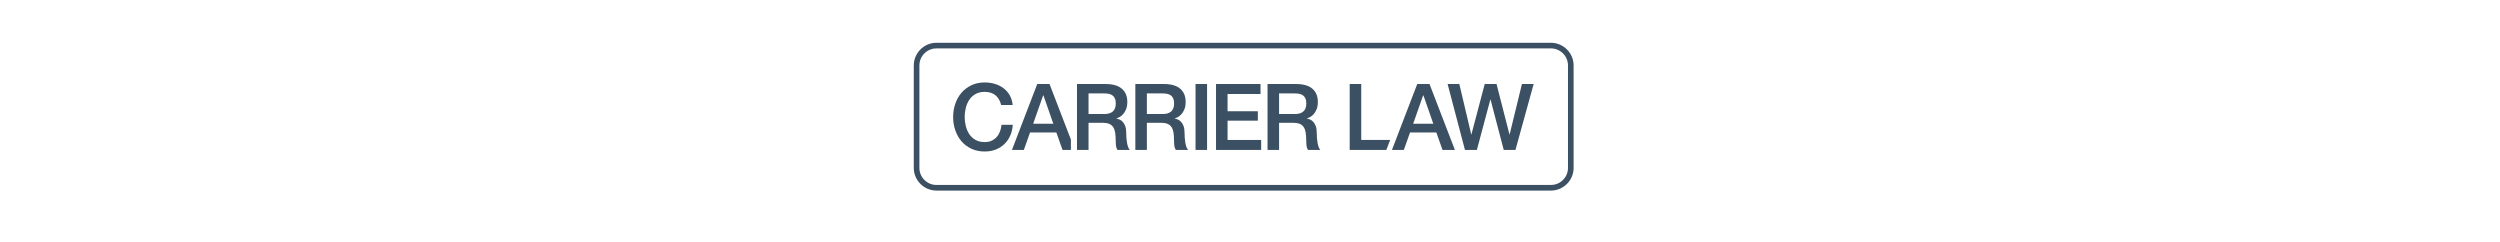
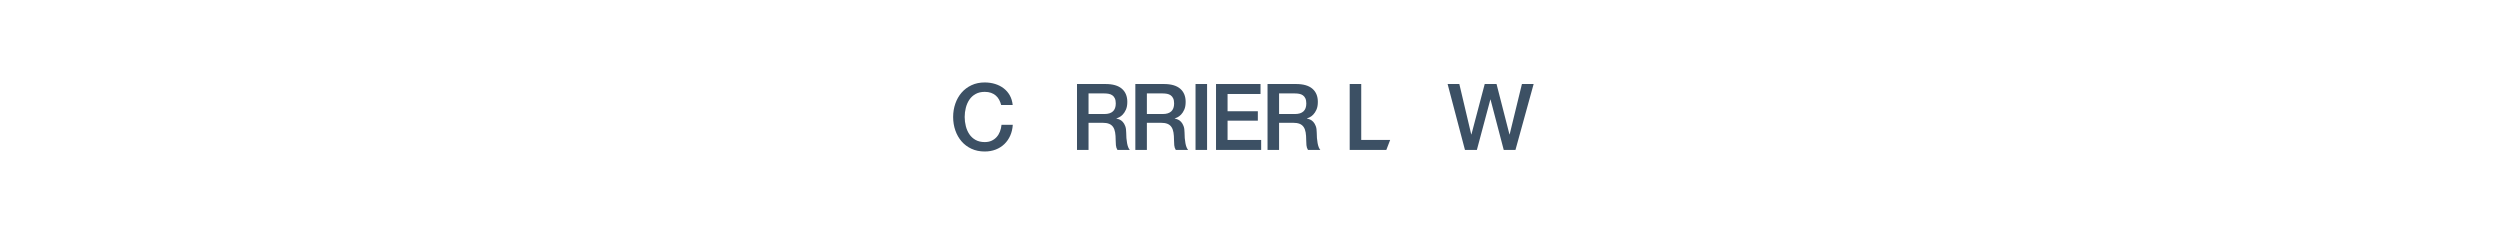
<svg xmlns="http://www.w3.org/2000/svg" viewBox="0 0 826.667 259.556" height="80" xml:space="preserve" id="svg2" version="1.1">
  <defs id="defs6">
    <clipPath id="clipPath18" clipPathUnits="userSpaceOnUse">
      <path id="path16" d="M 0,194.667 H 620 V 0 H 0 Z" />
    </clipPath>
  </defs>
  <g transform="matrix(1.333,0,0,-1.333,0,259.556)" id="g10">
    <g id="g12">
      <g clip-path="url(#clipPath18)" id="g14">
        <g transform="translate(552.277,160.285)" id="g20">
-           <path id="path22" style="fill:#3c5064;fill-opacity:1;fill-rule:nonzero;stroke:none" d="m 0,0 h -494.554 c -10.038,0 -18.251,-8.213 -18.251,-18.25 v -82.451 c 0,-10.038 8.213,-18.251 18.251,-18.251 H 0 c 10.037,0 18.25,8.213 18.25,18.251 V -18.25 C 18.25,-8.213 10.037,0 0,0 m 0,-4.528 c 7.566,0 13.722,-6.156 13.722,-13.722 v -82.451 c 0,-7.566 -6.156,-13.722 -13.722,-13.722 h -494.554 c -7.567,0 -13.723,6.156 -13.723,13.722 v 82.451 c 0,7.566 6.156,13.722 13.723,13.722 L 0,-4.528" />
-         </g>
+           </g>
        <g transform="translate(109.796,110.234)" id="g24">
          <path id="path26" style="fill:#3c5064;fill-opacity:1;fill-rule:nonzero;stroke:none" d="M 0,0 C -0.396,1.536 -0.941,2.947 -1.634,4.235 -2.329,5.522 -3.221,6.638 -4.31,7.58 -5.4,8.519 -6.676,9.251 -8.136,9.771 c -1.462,0.519 -3.157,0.779 -5.089,0.779 -2.824,0 -5.265,-0.569 -7.319,-1.708 -2.057,-1.139 -3.728,-2.664 -5.016,-4.57 -1.289,-1.906 -2.241,-4.075 -2.86,-6.501 -0.621,-2.427 -0.928,-4.902 -0.928,-7.429 0,-2.527 0.307,-5.005 0.928,-7.431 0.619,-2.427 1.571,-4.596 2.86,-6.502 1.288,-1.908 2.959,-3.43 5.016,-4.57 2.054,-1.138 4.495,-1.708 7.319,-1.708 2.08,0 3.912,0.358 5.497,1.078 1.585,0.717 2.948,1.709 4.088,2.971 1.138,1.265 2.03,2.738 2.674,4.421 0.643,1.686 1.065,3.494 1.263,5.425 h 9.064 c -0.197,-3.17 -0.88,-6.068 -2.043,-8.693 -1.164,-2.626 -2.737,-4.893 -4.717,-6.799 -1.982,-1.908 -4.309,-3.382 -6.985,-4.421 -2.674,-1.041 -5.622,-1.559 -8.841,-1.559 -3.964,0 -7.517,0.729 -10.662,2.192 -3.147,1.459 -5.809,3.454 -7.988,5.98 -2.18,2.527 -3.852,5.472 -5.015,8.842 -1.164,3.369 -1.747,6.959 -1.747,10.774 0,3.763 0.583,7.329 1.747,10.699 1.163,3.368 2.835,6.315 5.015,8.842 2.179,2.525 4.841,4.533 7.988,6.018 3.145,1.486 6.698,2.229 10.662,2.229 2.972,0 5.769,-0.409 8.396,-1.227 2.624,-0.816 4.94,-2.006 6.946,-3.566 C 4.124,11.778 5.746,9.883 6.985,7.654 8.221,5.425 8.991,2.873 9.287,0 Z" />
        </g>
        <g transform="translate(180.131,102.954)" id="g28">
          <path id="path30" style="fill:#3c5064;fill-opacity:1;fill-rule:nonzero;stroke:none" d="m 0,0 h 12.852 c 2.971,0 5.225,0.705 6.76,2.118 1.535,1.41 2.304,3.528 2.304,6.352 0,1.683 -0.249,3.057 -0.743,4.124 -0.496,1.064 -1.177,1.894 -2.043,2.489 -0.867,0.593 -1.857,0.99 -2.972,1.188 -1.114,0.198 -2.265,0.297 -3.455,0.297 H 0 Z m -9.287,24.146 h 22.956 c 5.844,0 10.227,-1.262 13.151,-3.789 2.922,-2.526 4.384,-6.043 4.384,-10.55 C 31.204,7.28 30.832,5.188 30.09,3.528 29.346,1.869 28.479,0.53 27.489,-0.483 26.497,-1.499 25.52,-2.229 24.555,-2.675 23.589,-3.122 22.882,-3.419 22.437,-3.568 v -0.149 c 0.792,-0.099 1.645,-0.346 2.562,-0.741 0.916,-0.397 1.772,-1.03 2.564,-1.895 0.791,-0.867 1.45,-1.994 1.969,-3.381 0.521,-1.388 0.78,-3.12 0.78,-5.201 0,-3.121 0.235,-5.957 0.707,-8.509 0.469,-2.55 1.2,-4.372 2.191,-5.46 h -9.956 c -0.694,1.139 -1.104,2.401 -1.227,3.789 -0.124,1.387 -0.185,2.724 -0.185,4.011 0,2.427 -0.15,4.521 -0.446,6.281 -0.297,1.758 -0.842,3.219 -1.634,4.384 -0.793,1.162 -1.87,2.018 -3.233,2.562 -1.362,0.546 -3.109,0.818 -5.238,0.818 H 0 v -21.845 h -9.287 z" />
        </g>
        <g transform="translate(227.087,102.954)" id="g32">
          <path id="path34" style="fill:#3c5064;fill-opacity:1;fill-rule:nonzero;stroke:none" d="m 0,0 h 12.852 c 2.971,0 5.225,0.705 6.76,2.118 1.535,1.41 2.303,3.528 2.303,6.352 0,1.683 -0.248,3.057 -0.742,4.124 -0.496,1.064 -1.178,1.894 -2.043,2.489 -0.867,0.593 -1.858,0.99 -2.972,1.188 -1.115,0.198 -2.266,0.297 -3.455,0.297 H 0 Z m -9.287,24.146 h 22.956 c 5.843,0 10.227,-1.262 13.151,-3.789 2.922,-2.526 4.384,-6.043 4.384,-10.55 0,-2.527 -0.372,-4.619 -1.115,-6.279 C 29.346,1.869 28.479,0.53 27.488,-0.483 26.497,-1.499 25.52,-2.229 24.554,-2.675 23.588,-3.122 22.881,-3.419 22.437,-3.568 v -0.149 c 0.791,-0.099 1.645,-0.346 2.562,-0.741 0.916,-0.397 1.772,-1.03 2.563,-1.895 0.792,-0.867 1.45,-1.994 1.969,-3.381 0.521,-1.388 0.781,-3.12 0.781,-5.201 0,-3.121 0.234,-5.957 0.706,-8.509 0.469,-2.55 1.201,-4.372 2.192,-5.46 h -9.957 c -0.693,1.139 -1.103,2.401 -1.226,3.789 -0.125,1.387 -0.186,2.724 -0.186,4.011 0,2.427 -0.149,4.521 -0.445,6.281 -0.297,1.758 -0.842,3.219 -1.635,4.384 -0.793,1.162 -1.87,2.018 -3.233,2.562 -1.361,0.546 -3.108,0.818 -5.237,0.818 H 0 v -21.845 h -9.287 z" />
        </g>
        <path id="path36" style="fill:#3c5064;fill-opacity:1;fill-rule:nonzero;stroke:none" d="m 266.24,127.1 h 9.287 V 74.05 h -9.287 z" />
        <g transform="translate(282.733,127.1)" id="g38">
          <path id="path40" style="fill:#3c5064;fill-opacity:1;fill-rule:nonzero;stroke:none" d="M 0,0 H 35.81 V -8.024 H 9.287 v -13.893 h 24.368 v -7.58 H 9.287 V -45.026 H 36.329 V -53.05 H 0 Z" />
        </g>
        <g transform="translate(333.477,102.954)" id="g42">
          <path id="path44" style="fill:#3c5064;fill-opacity:1;fill-rule:nonzero;stroke:none" d="m 0,0 h 12.852 c 2.971,0 5.225,0.705 6.76,2.118 1.535,1.41 2.304,3.528 2.304,6.352 0,1.683 -0.249,3.057 -0.743,4.124 -0.496,1.064 -1.177,1.894 -2.043,2.489 -0.867,0.593 -1.858,0.99 -2.972,1.188 -1.114,0.198 -2.266,0.297 -3.455,0.297 H 0 Z m -9.287,24.146 h 22.956 c 5.844,0 10.227,-1.262 13.151,-3.789 2.922,-2.526 4.384,-6.043 4.384,-10.55 C 31.204,7.28 30.832,5.188 30.09,3.528 29.346,1.869 28.479,0.53 27.488,-0.483 26.497,-1.499 25.52,-2.229 24.554,-2.675 23.588,-3.122 22.882,-3.419 22.437,-3.568 v -0.149 c 0.791,-0.099 1.645,-0.346 2.562,-0.741 0.916,-0.397 1.772,-1.03 2.563,-1.895 0.792,-0.867 1.45,-1.994 1.969,-3.381 0.522,-1.388 0.781,-3.12 0.781,-5.201 0,-3.121 0.234,-5.957 0.707,-8.509 0.468,-2.55 1.2,-4.372 2.191,-5.46 h -9.957 c -0.693,1.139 -1.103,2.401 -1.226,3.789 -0.124,1.387 -0.186,2.724 -0.186,4.011 0,2.427 -0.149,4.521 -0.445,6.281 -0.297,1.758 -0.842,3.219 -1.635,4.384 -0.792,1.162 -1.87,2.018 -3.232,2.562 -1.362,0.546 -3.109,0.818 -5.238,0.818 H 0 v -21.845 h -9.287 z" />
        </g>
        <g transform="translate(441.402,95.15)" id="g46">
-           <path id="path48" style="fill:#3c5064;fill-opacity:1;fill-rule:nonzero;stroke:none" d="M 0,0 H 16.199 L 8.247,22.812 H 8.023 Z m 3.271,31.949 h 9.88 l 20.435,-53.05 H 23.628 L 18.651,-7.057 H -2.526 l -4.977,-14.044 h -9.586 z" />
-         </g>
+           </g>
        <g transform="translate(469.116,127.1)" id="g50">
          <path id="path52" style="fill:#3c5064;fill-opacity:1;fill-rule:nonzero;stroke:none" d="m 0,0 h 9.435 l 9.586,-40.568 H 19.17 L 29.869,0 h 9.509 L 49.78,-40.568 h 0.149 L 59.813,0 h 9.434 L 54.61,-53.05 h -9.435 l -10.624,40.568 h -0.15 L 23.554,-53.05 h -9.586 z" />
        </g>
        <g transform="translate(399.602,82.073)" id="g54">
          <path id="path56" style="fill:#3c5064;fill-opacity:1;fill-rule:nonzero;stroke:none" d="M 0,0 V 45.026 H -9.287 V -8.024 H 20.192 L 23.271,0 Z" />
        </g>
        <g transform="translate(135.577,95.15)" id="g58">
-           <path id="path60" style="fill:#3c5064;fill-opacity:1;fill-rule:nonzero;stroke:none" d="M 0,0 8.025,22.812 H 8.248 L 16.198,0 Z M 30.365,-12.744 13.151,31.949 H 3.269 l -20.358,-53.05 h 9.586 l 4.977,14.044 H 18.65 l 4.977,-14.044 h 6.738 z" />
-         </g>
+           </g>
      </g>
    </g>
  </g>
</svg>